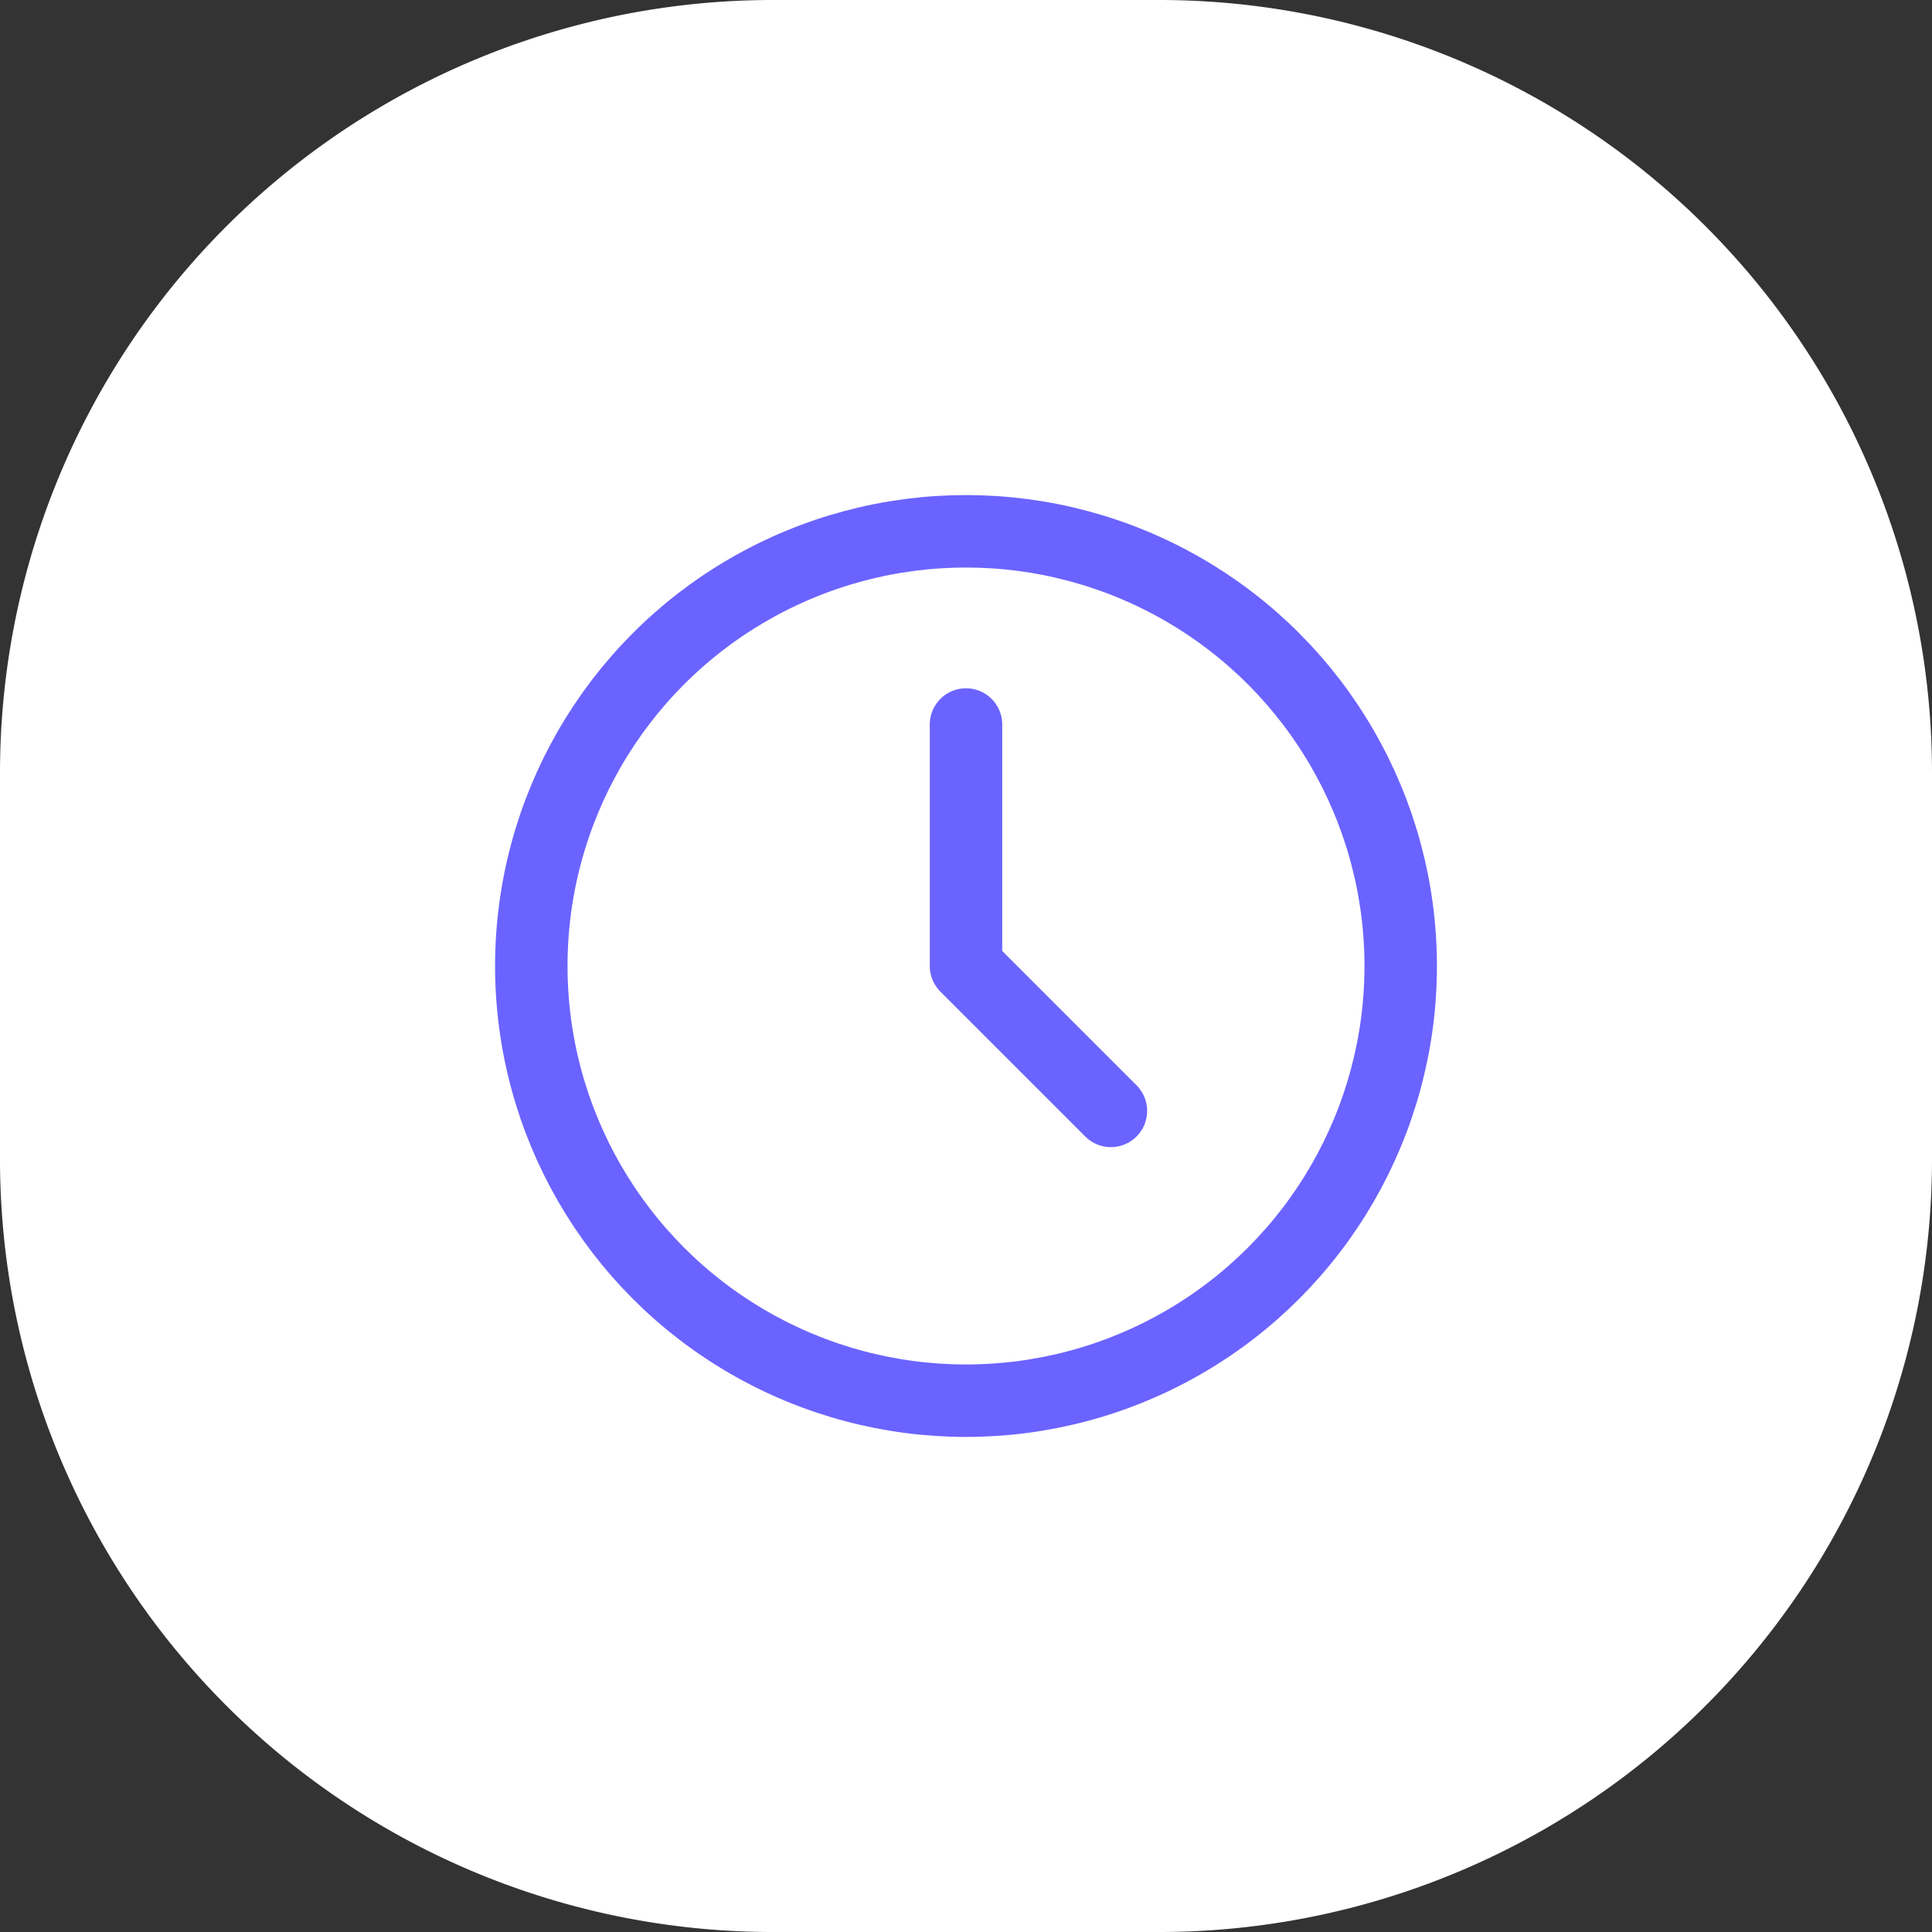
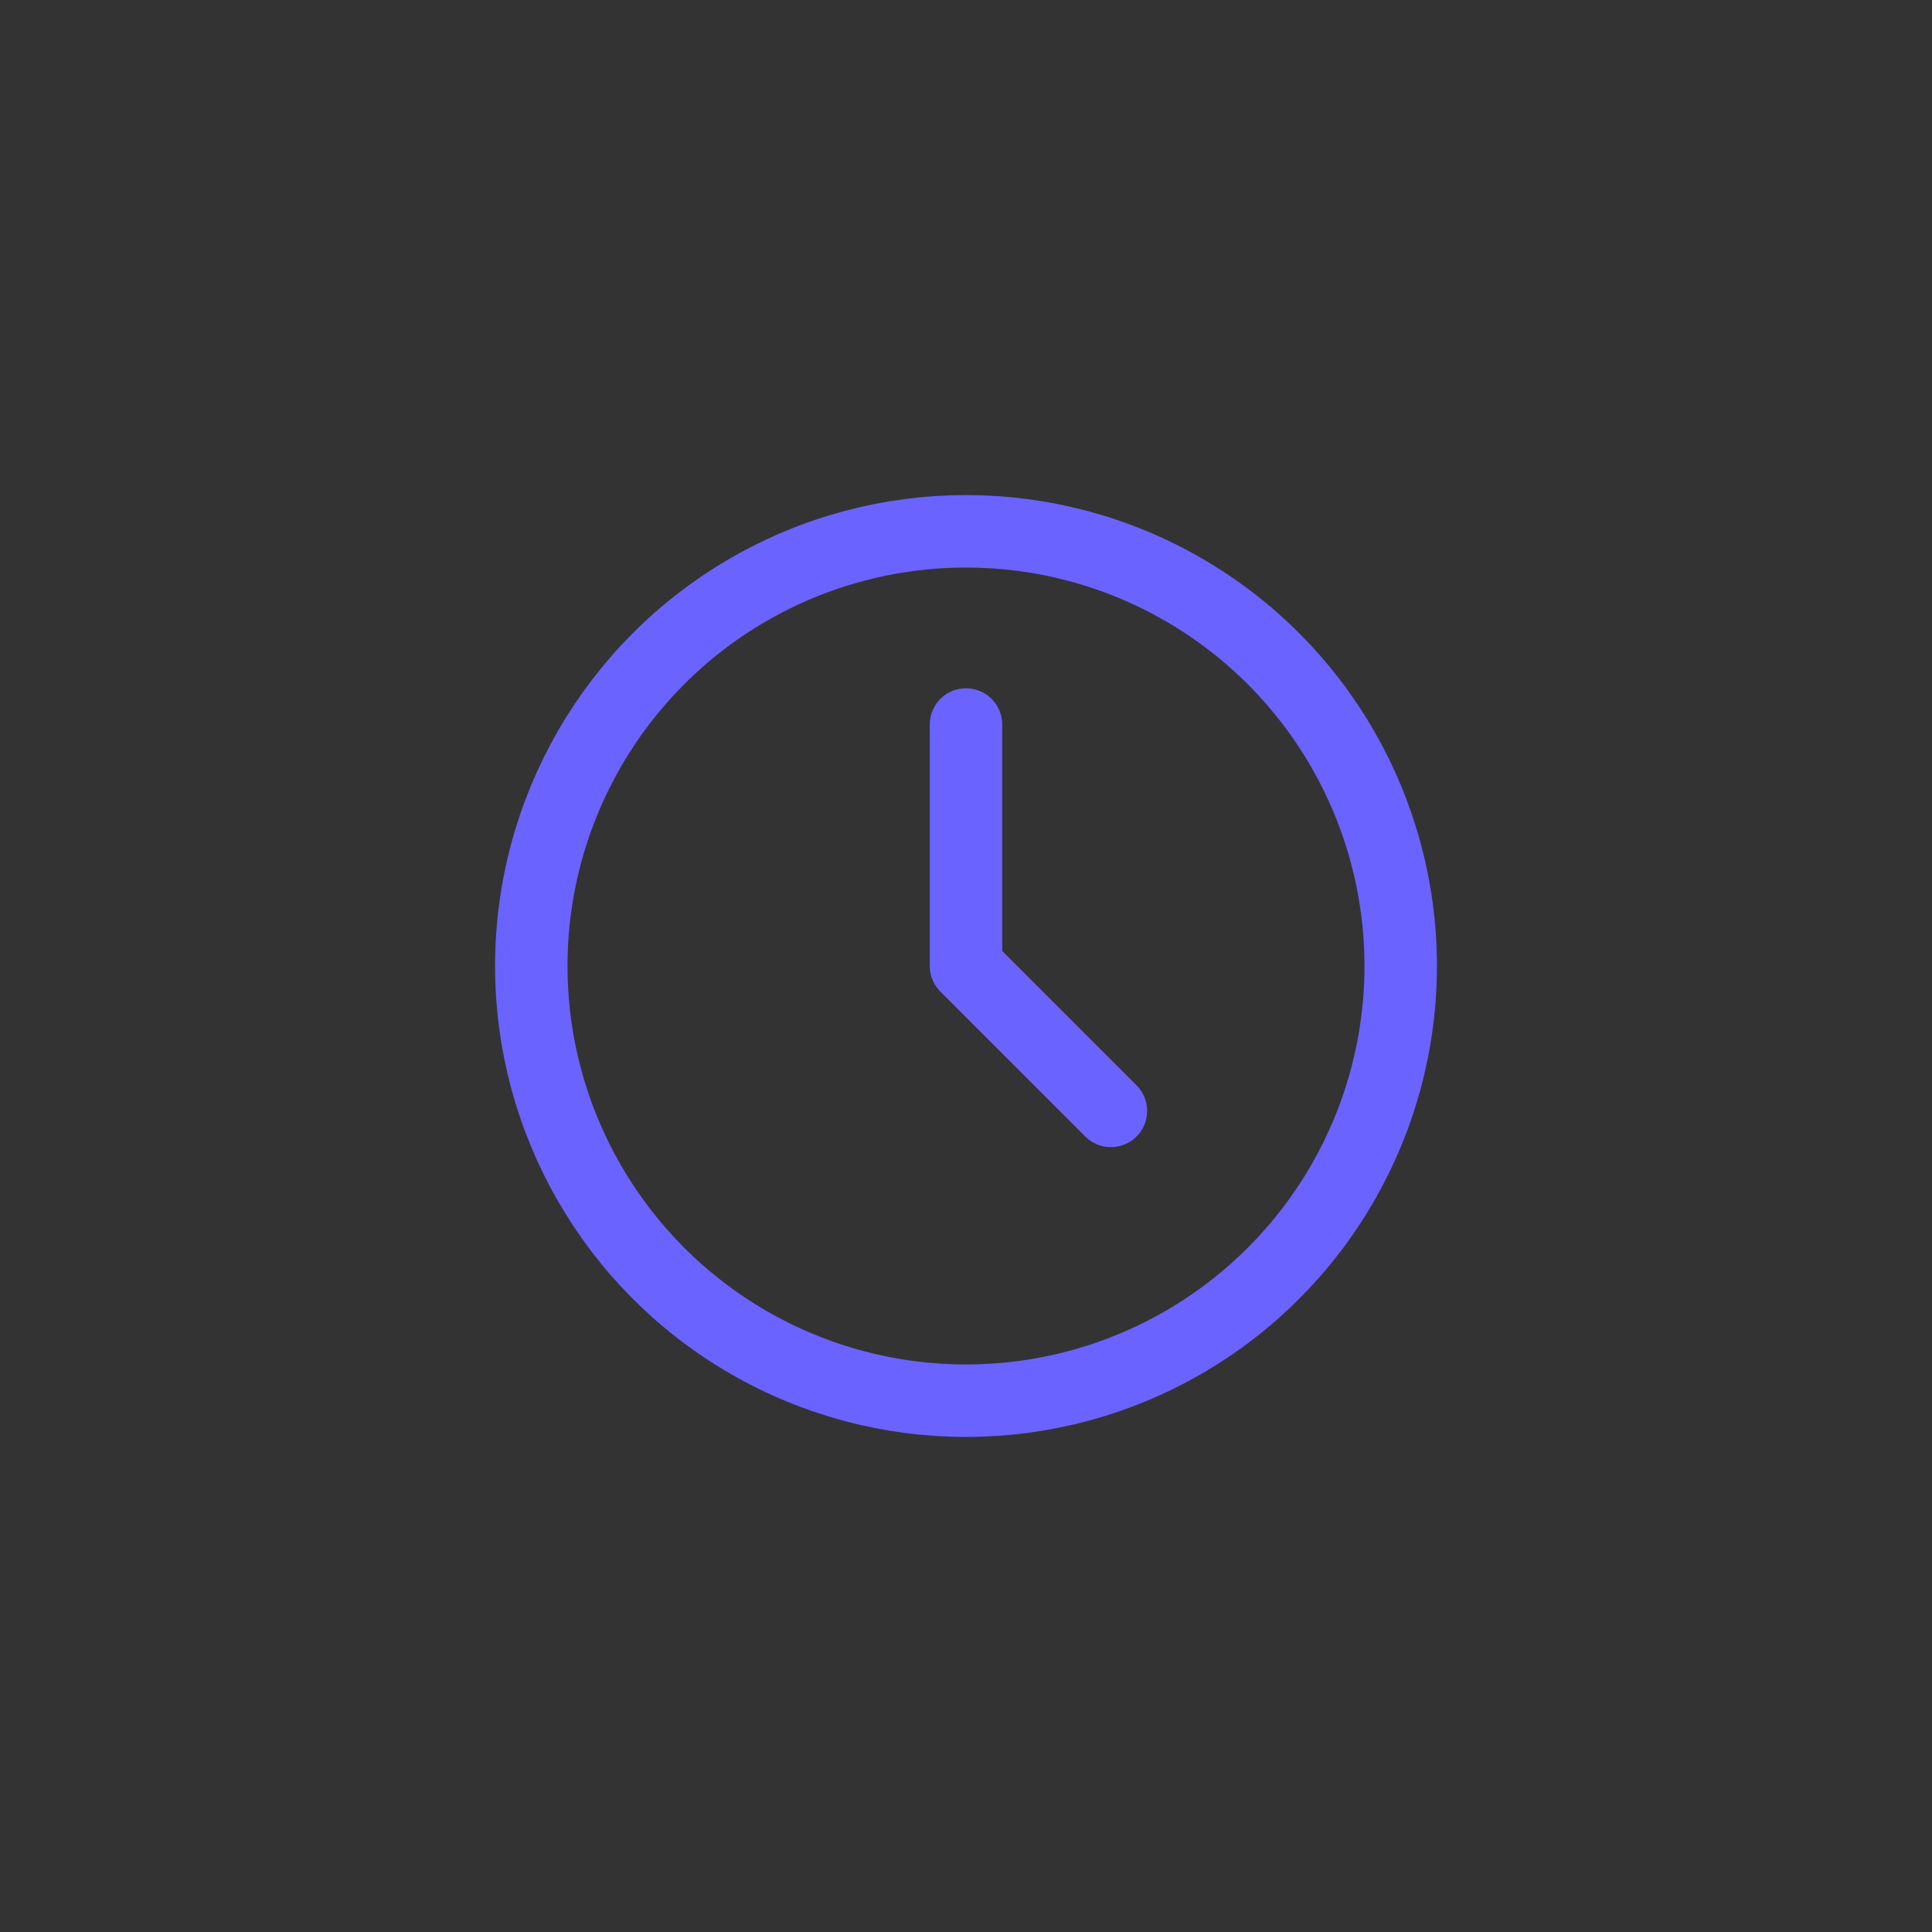
<svg xmlns="http://www.w3.org/2000/svg" width="40" height="40" viewBox="0 0 40 40">
  <rect x="0" y="0" width="40" height="40" fill="#333333" stroke="none" />
-   <path d="M16,0h8A16,16,0,0,1,40,16v8A16,16,0,0,1,24,40H16A16,16,0,0,1,0,24V16A16,16,0,0,1,16,0Z" fill="#fff" />
  <g transform="translate(8 8)">
    <path d="M0,0H24V24H0Z" fill="none" />
    <circle cx="9" cy="9" r="9" transform="translate(3 3)" fill="none" stroke="#6b63ff" stroke-linecap="round" stroke-linejoin="round" stroke-width="1.5" />
    <path d="M12,7v5l3,3" fill="none" stroke="#6b63ff" stroke-linecap="round" stroke-linejoin="round" stroke-width="1.5" />
  </g>
</svg>